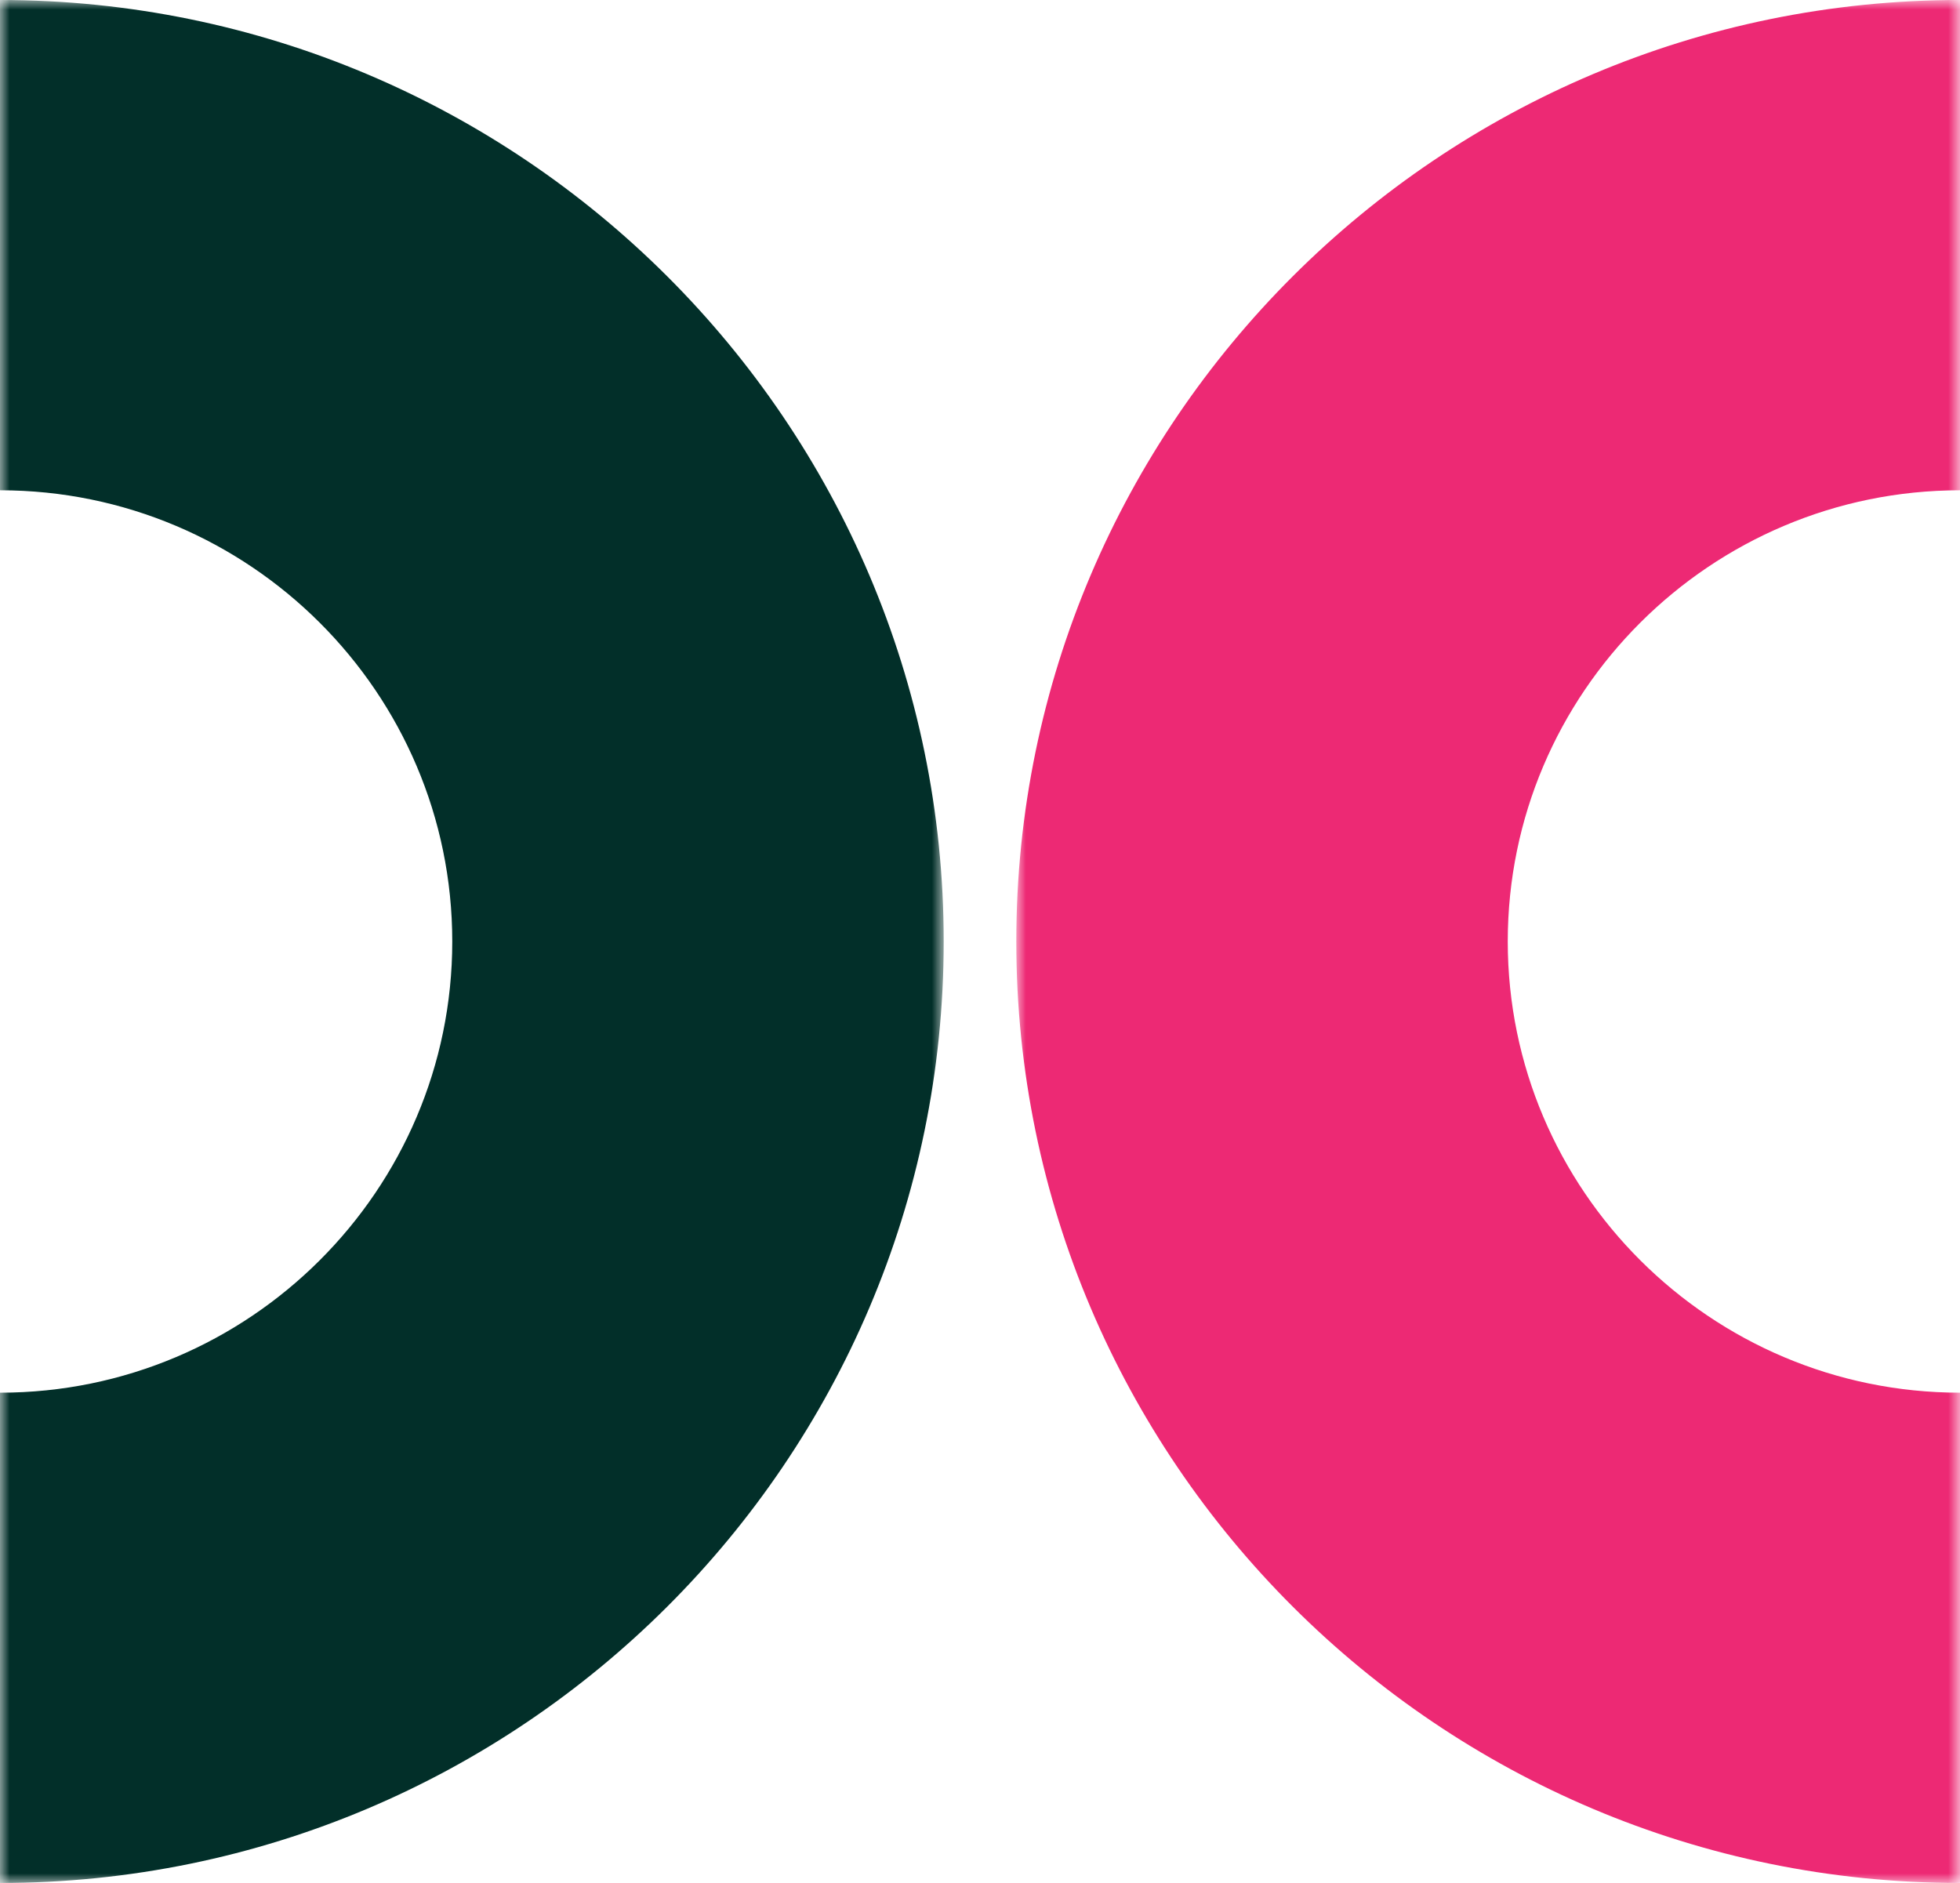
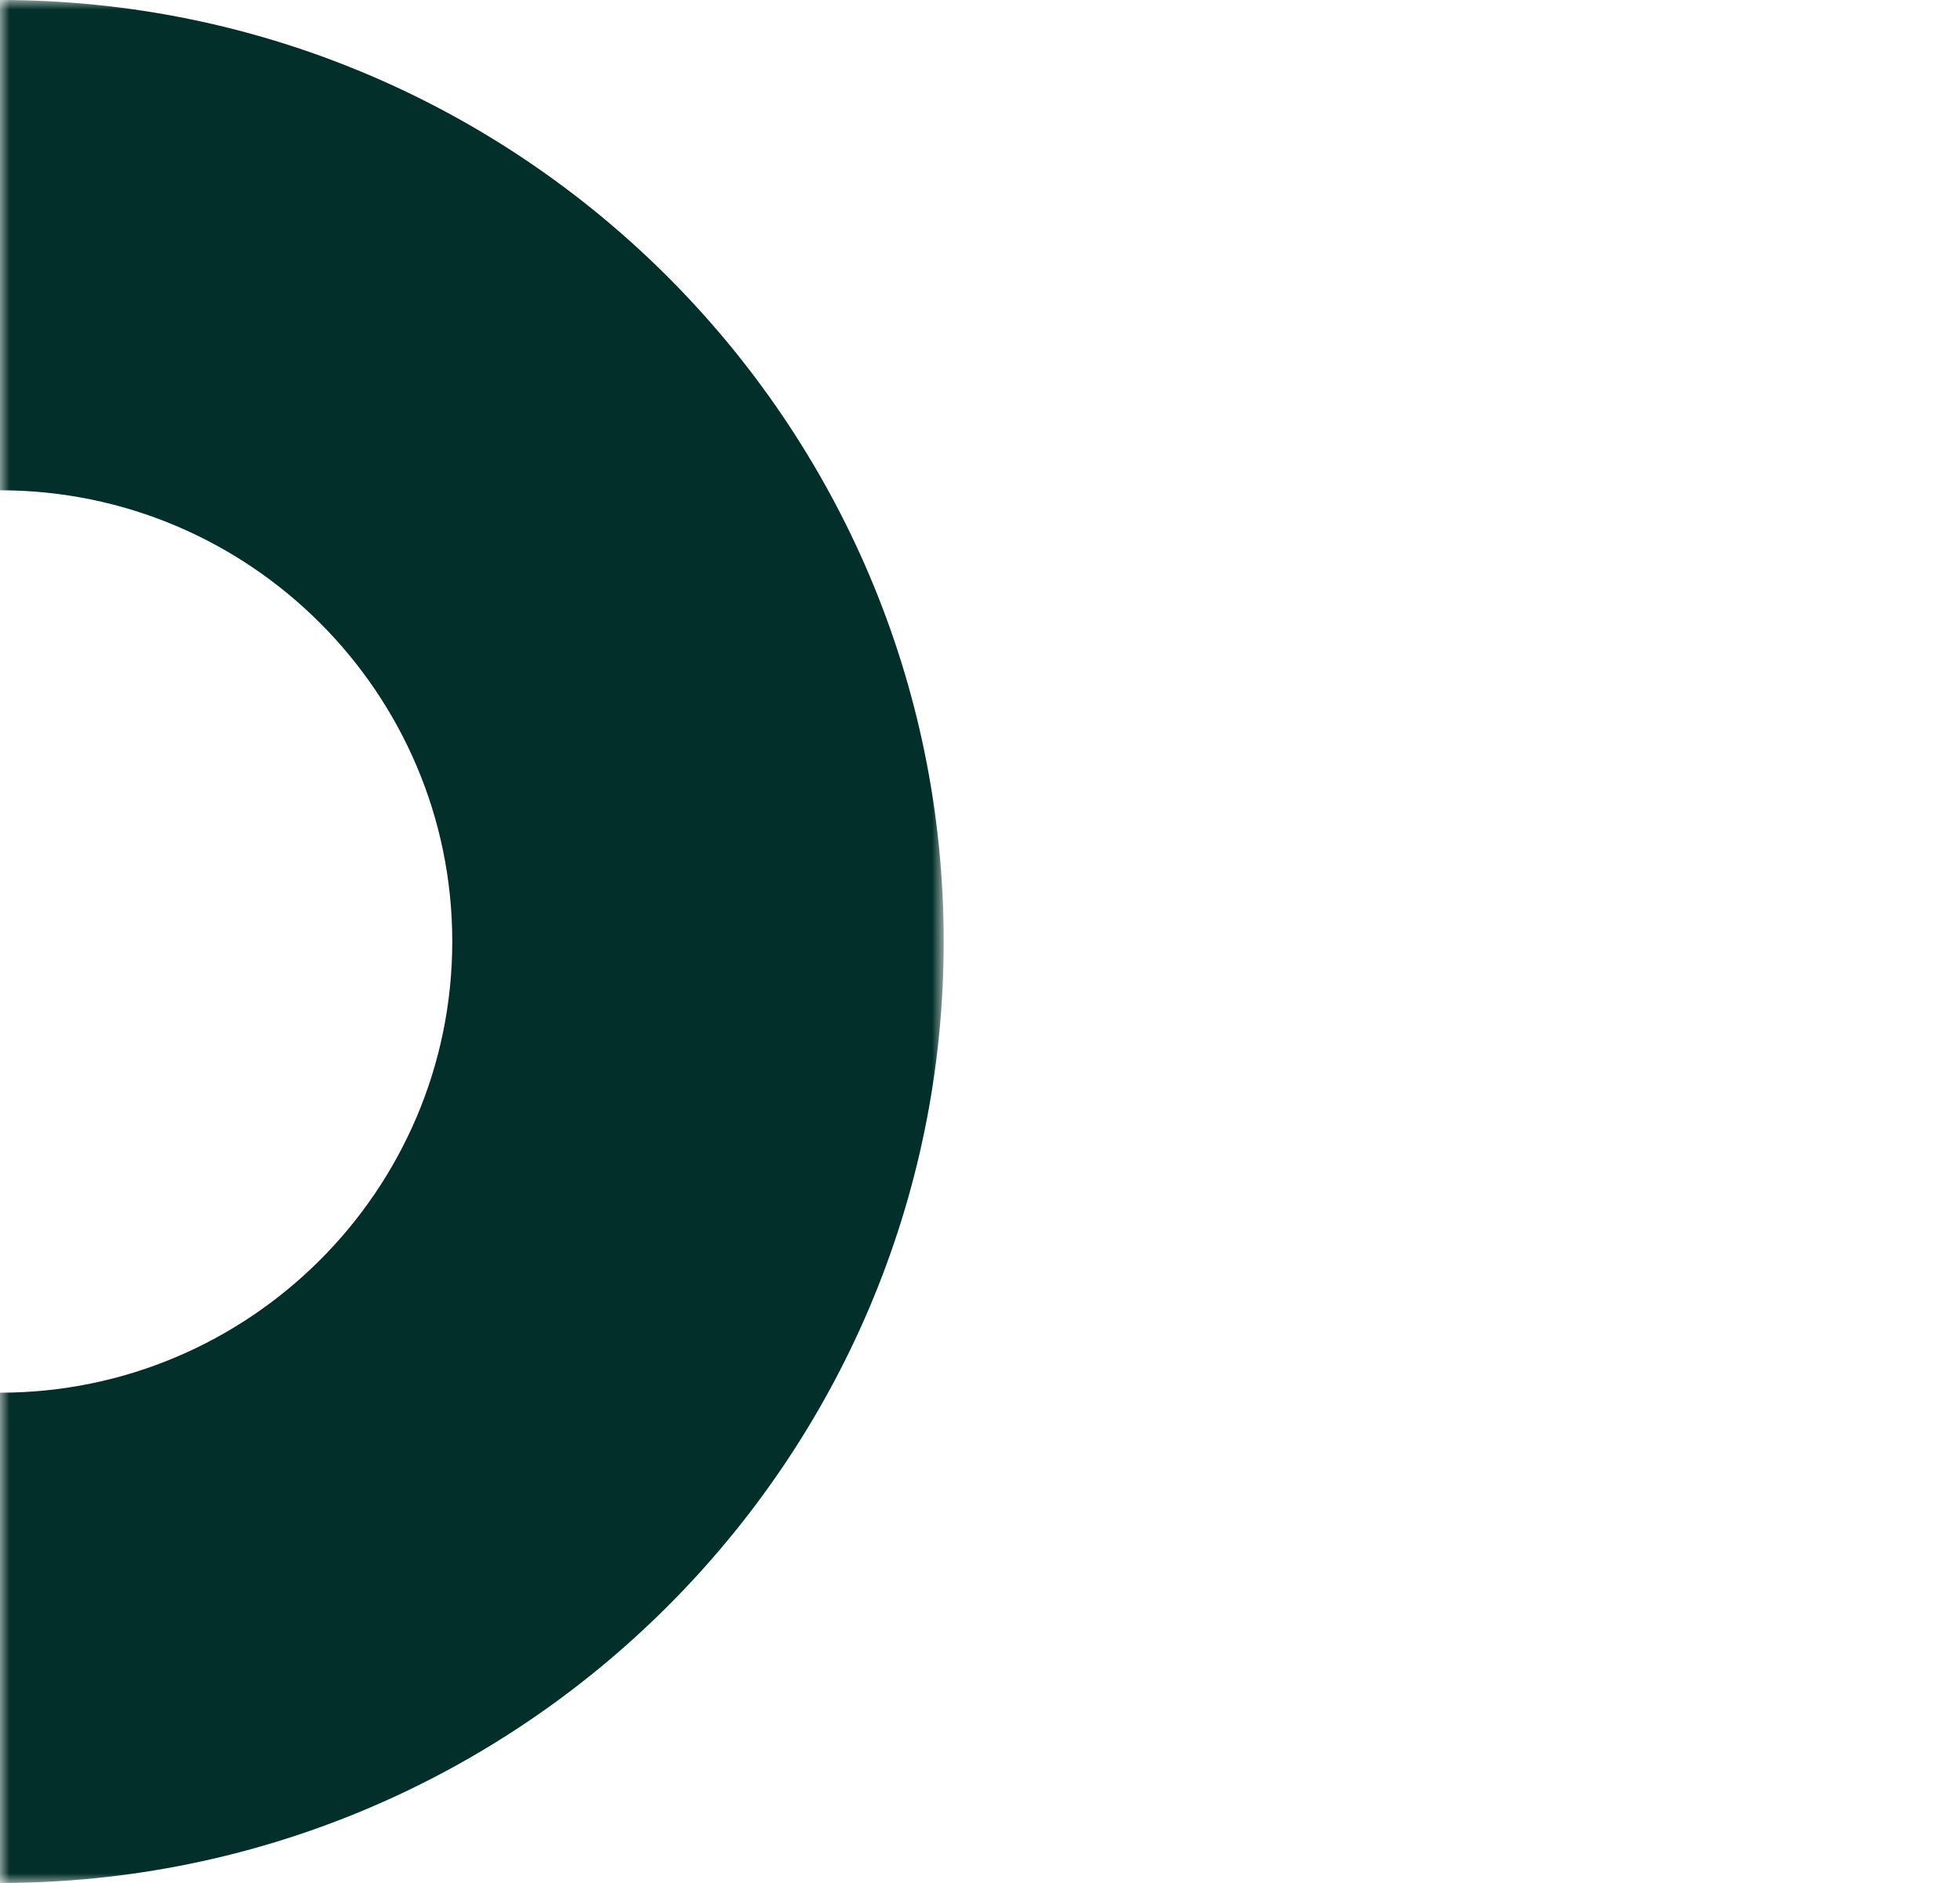
<svg xmlns="http://www.w3.org/2000/svg" xmlns:xlink="http://www.w3.org/1999/xlink" width="102px" height="98px" viewBox="0 0 102 98" version="1.1">
  <title>41F427DD-BCD3-4C10-907D-FBCFB2BE8C03</title>
  <defs>
    <polygon id="path-1" points="0 0 49.111 0 49.111 98 0 98" />
-     <polygon id="path-3" points="0 0 49.111 0 49.111 98 0 98" />
  </defs>
  <g id="design" stroke="none" stroke-width="1" fill="none" fill-rule="evenodd">
    <g id="Assets" transform="translate(-609, -587)">
      <g id="Group-7" transform="translate(609, 587)">
        <g id="Group-3">
          <mask id="mask-2" fill="white">
            <use xlink:href="#path-1" />
          </mask>
          <g id="Clip-2" />
          <path d="M0,25.517 C12.977,25.517 23.536,36.053 23.536,49.001 C23.536,61.948 12.977,72.483 0,72.483 L0,98 C27.08,98 49.111,76.019 49.111,49.001 C49.111,21.982 27.08,-0 0,-0 L0,25.517 Z" id="Fill-1" fill="#022F29" mask="url(#mask-2)" />
        </g>
        <g id="Group-6" transform="translate(52.889, 0)">
          <mask id="mask-4" fill="white">
            <use xlink:href="#path-3" />
          </mask>
          <g id="Clip-5" />
          <path d="M49.111,72.483 C36.134,72.483 25.576,61.947 25.576,48.999 C25.576,36.051 36.134,25.517 49.111,25.517 L49.111,0 C22.031,0 0,21.981 0,48.999 C0,76.018 22.031,98 49.111,98 L49.111,72.483 Z" id="Fill-4" fill="#ED2974" mask="url(#mask-4)" />
        </g>
      </g>
    </g>
  </g>
</svg>